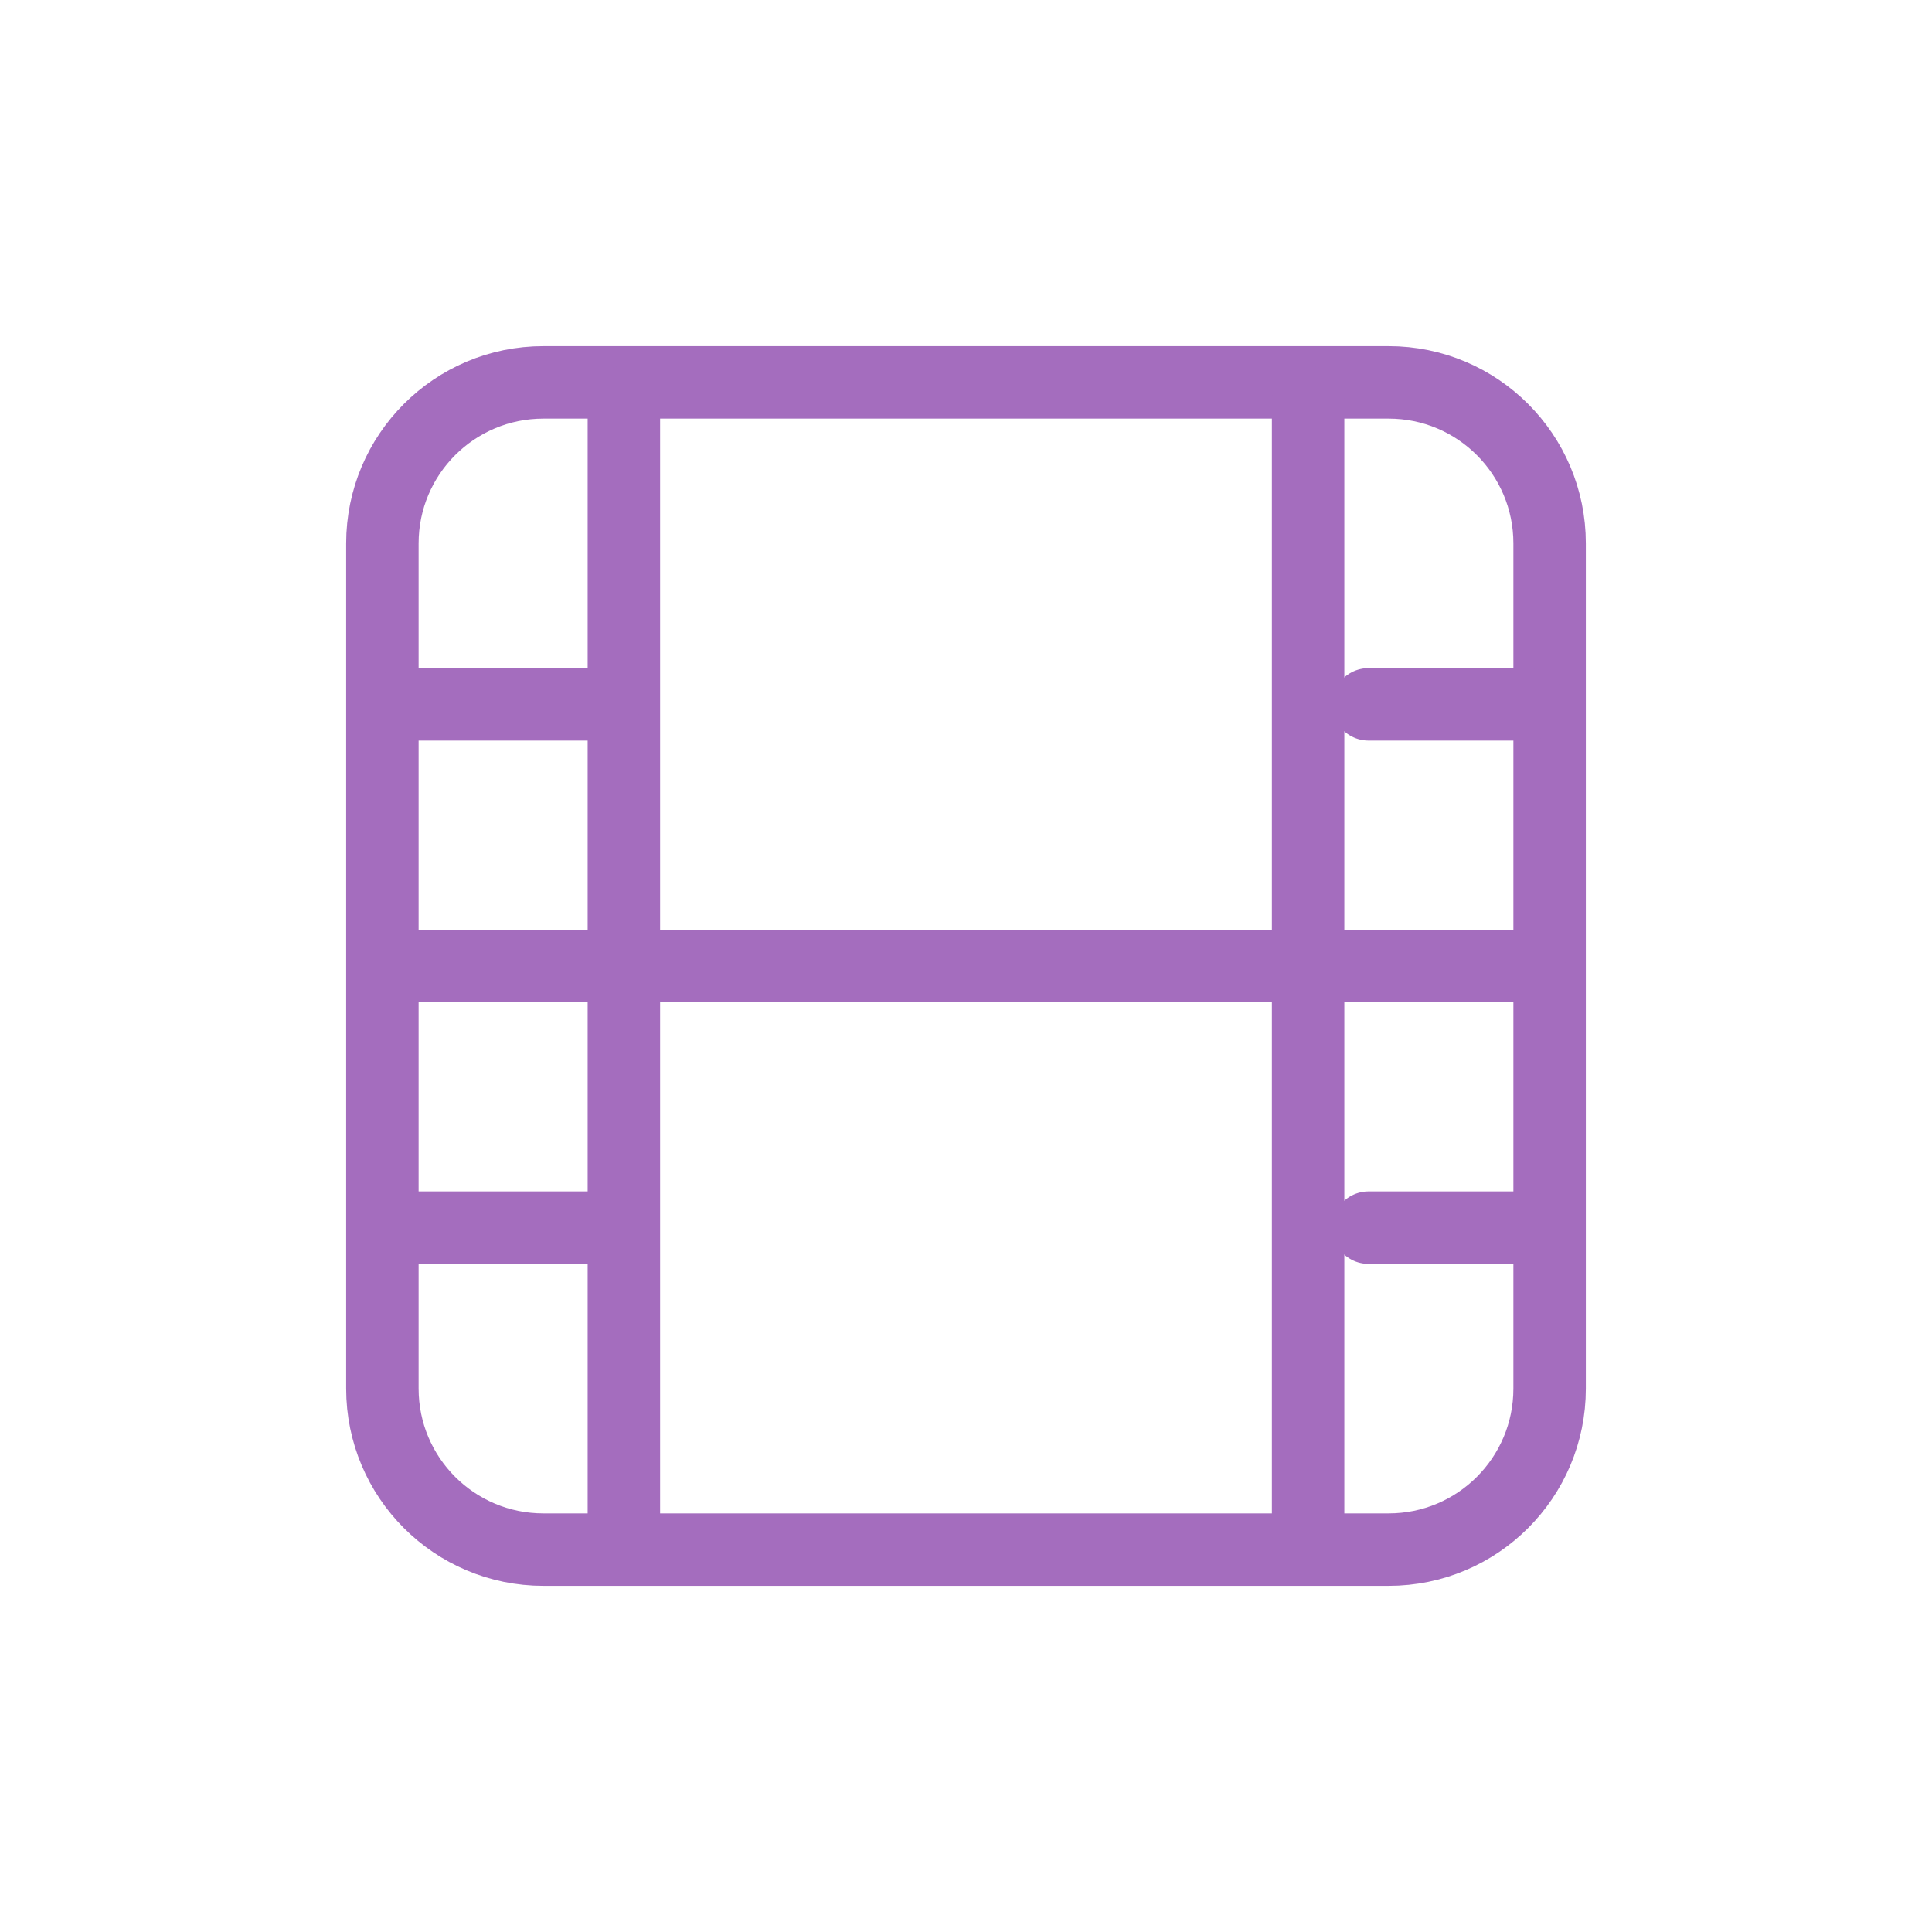
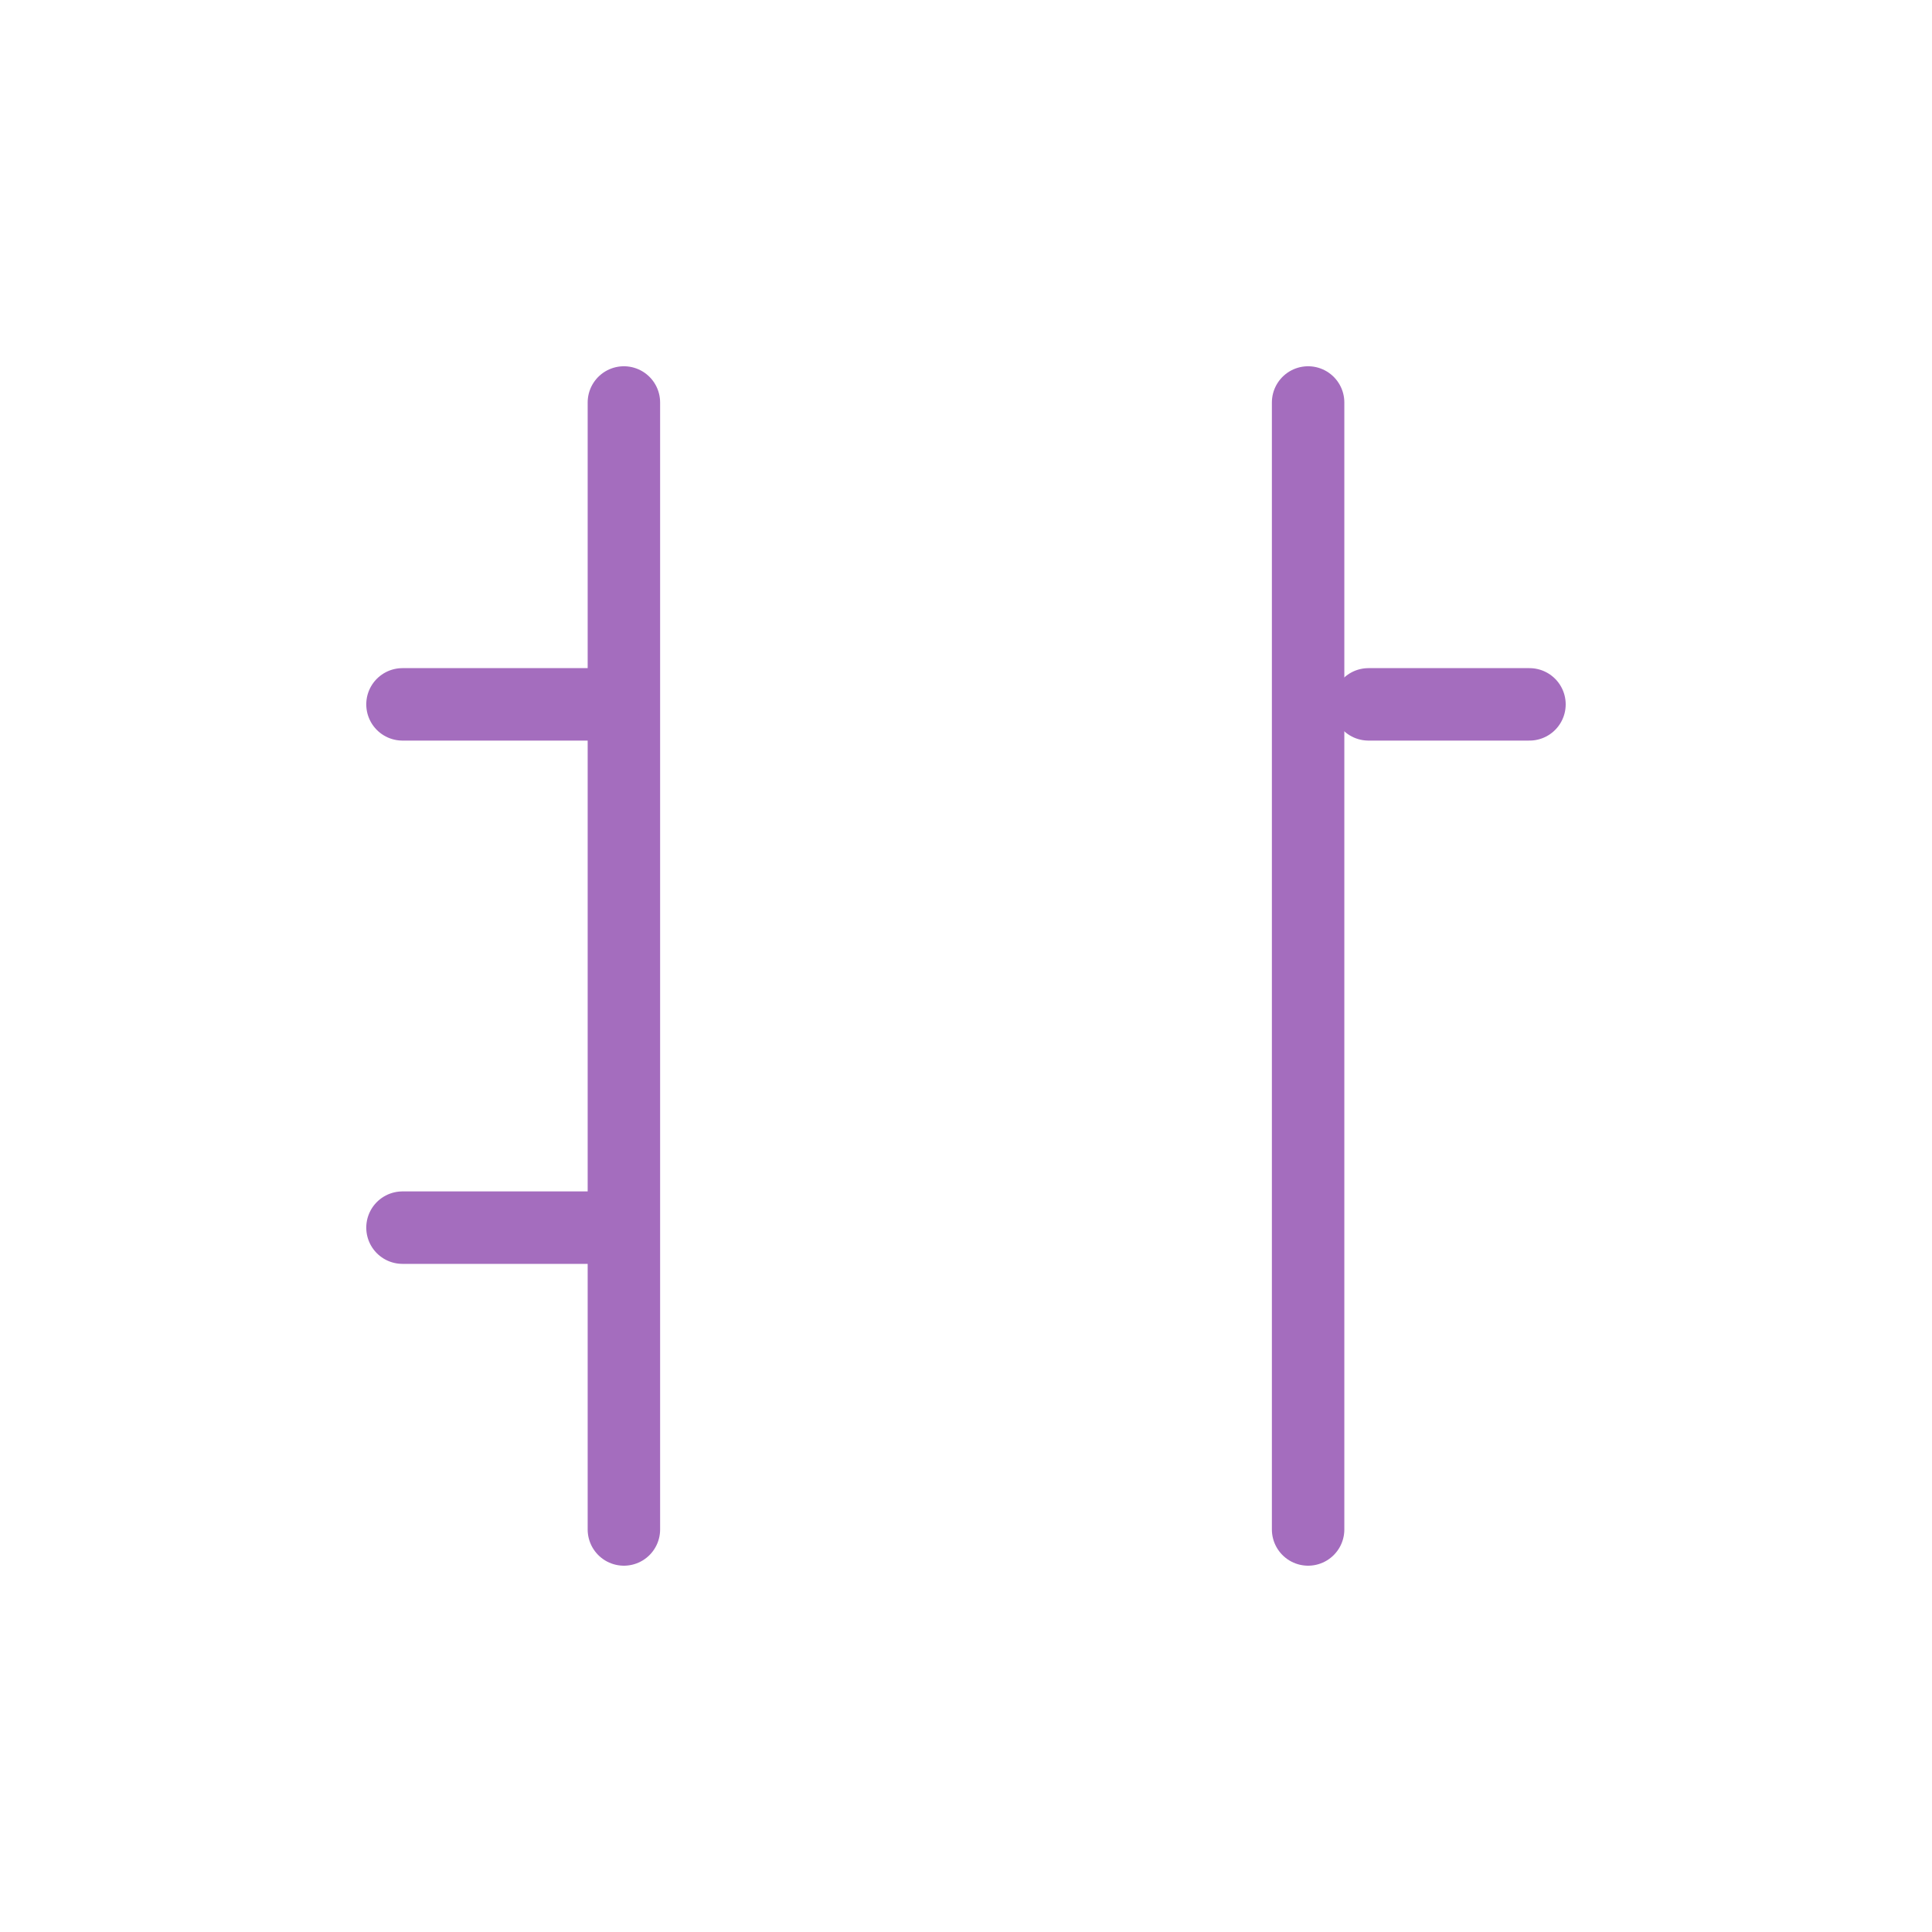
<svg xmlns="http://www.w3.org/2000/svg" fill="none" viewBox="0 0 40 40">
-   <path d="m7.917 11.25c0-1.841 1.492-3.333 3.333-3.333h17.5c1.841 0 3.333 1.492 3.333 3.333v17.5c0 1.841-1.492 3.333-3.333 3.333h-17.5c-1.841 0-3.333-1.492-3.333-3.333v-17.5z" stroke="#A46DBE" stroke-linecap="round" stroke-linejoin="round" stroke-width="1.5" />
  <path d="m12.917 8.333v23.333" stroke="#A46DBE" stroke-linecap="round" stroke-linejoin="round" stroke-width="1.5" />
  <path d="m27.083 8.333v23.333" stroke="#A46DBE" stroke-linecap="round" stroke-linejoin="round" stroke-width="1.5" />
  <path d="m8.333 14.583h4.167" stroke="#A46DBE" stroke-linecap="round" stroke-linejoin="round" stroke-width="1.5" />
  <path d="m28.333 14.583h3.333" stroke="#A46DBE" stroke-linecap="round" stroke-linejoin="round" stroke-width="1.5" />
-   <path d="m8.333 20h23.333" stroke="#A46DBE" stroke-linecap="round" stroke-linejoin="round" stroke-width="1.5" />
  <path d="m8.333 25.417h4.167" stroke="#A46DBE" stroke-linecap="round" stroke-linejoin="round" stroke-width="1.5" />
-   <path d="m28.333 25.417h3.333" stroke="#A46DBE" stroke-linecap="round" stroke-linejoin="round" stroke-width="1.5" />
</svg>